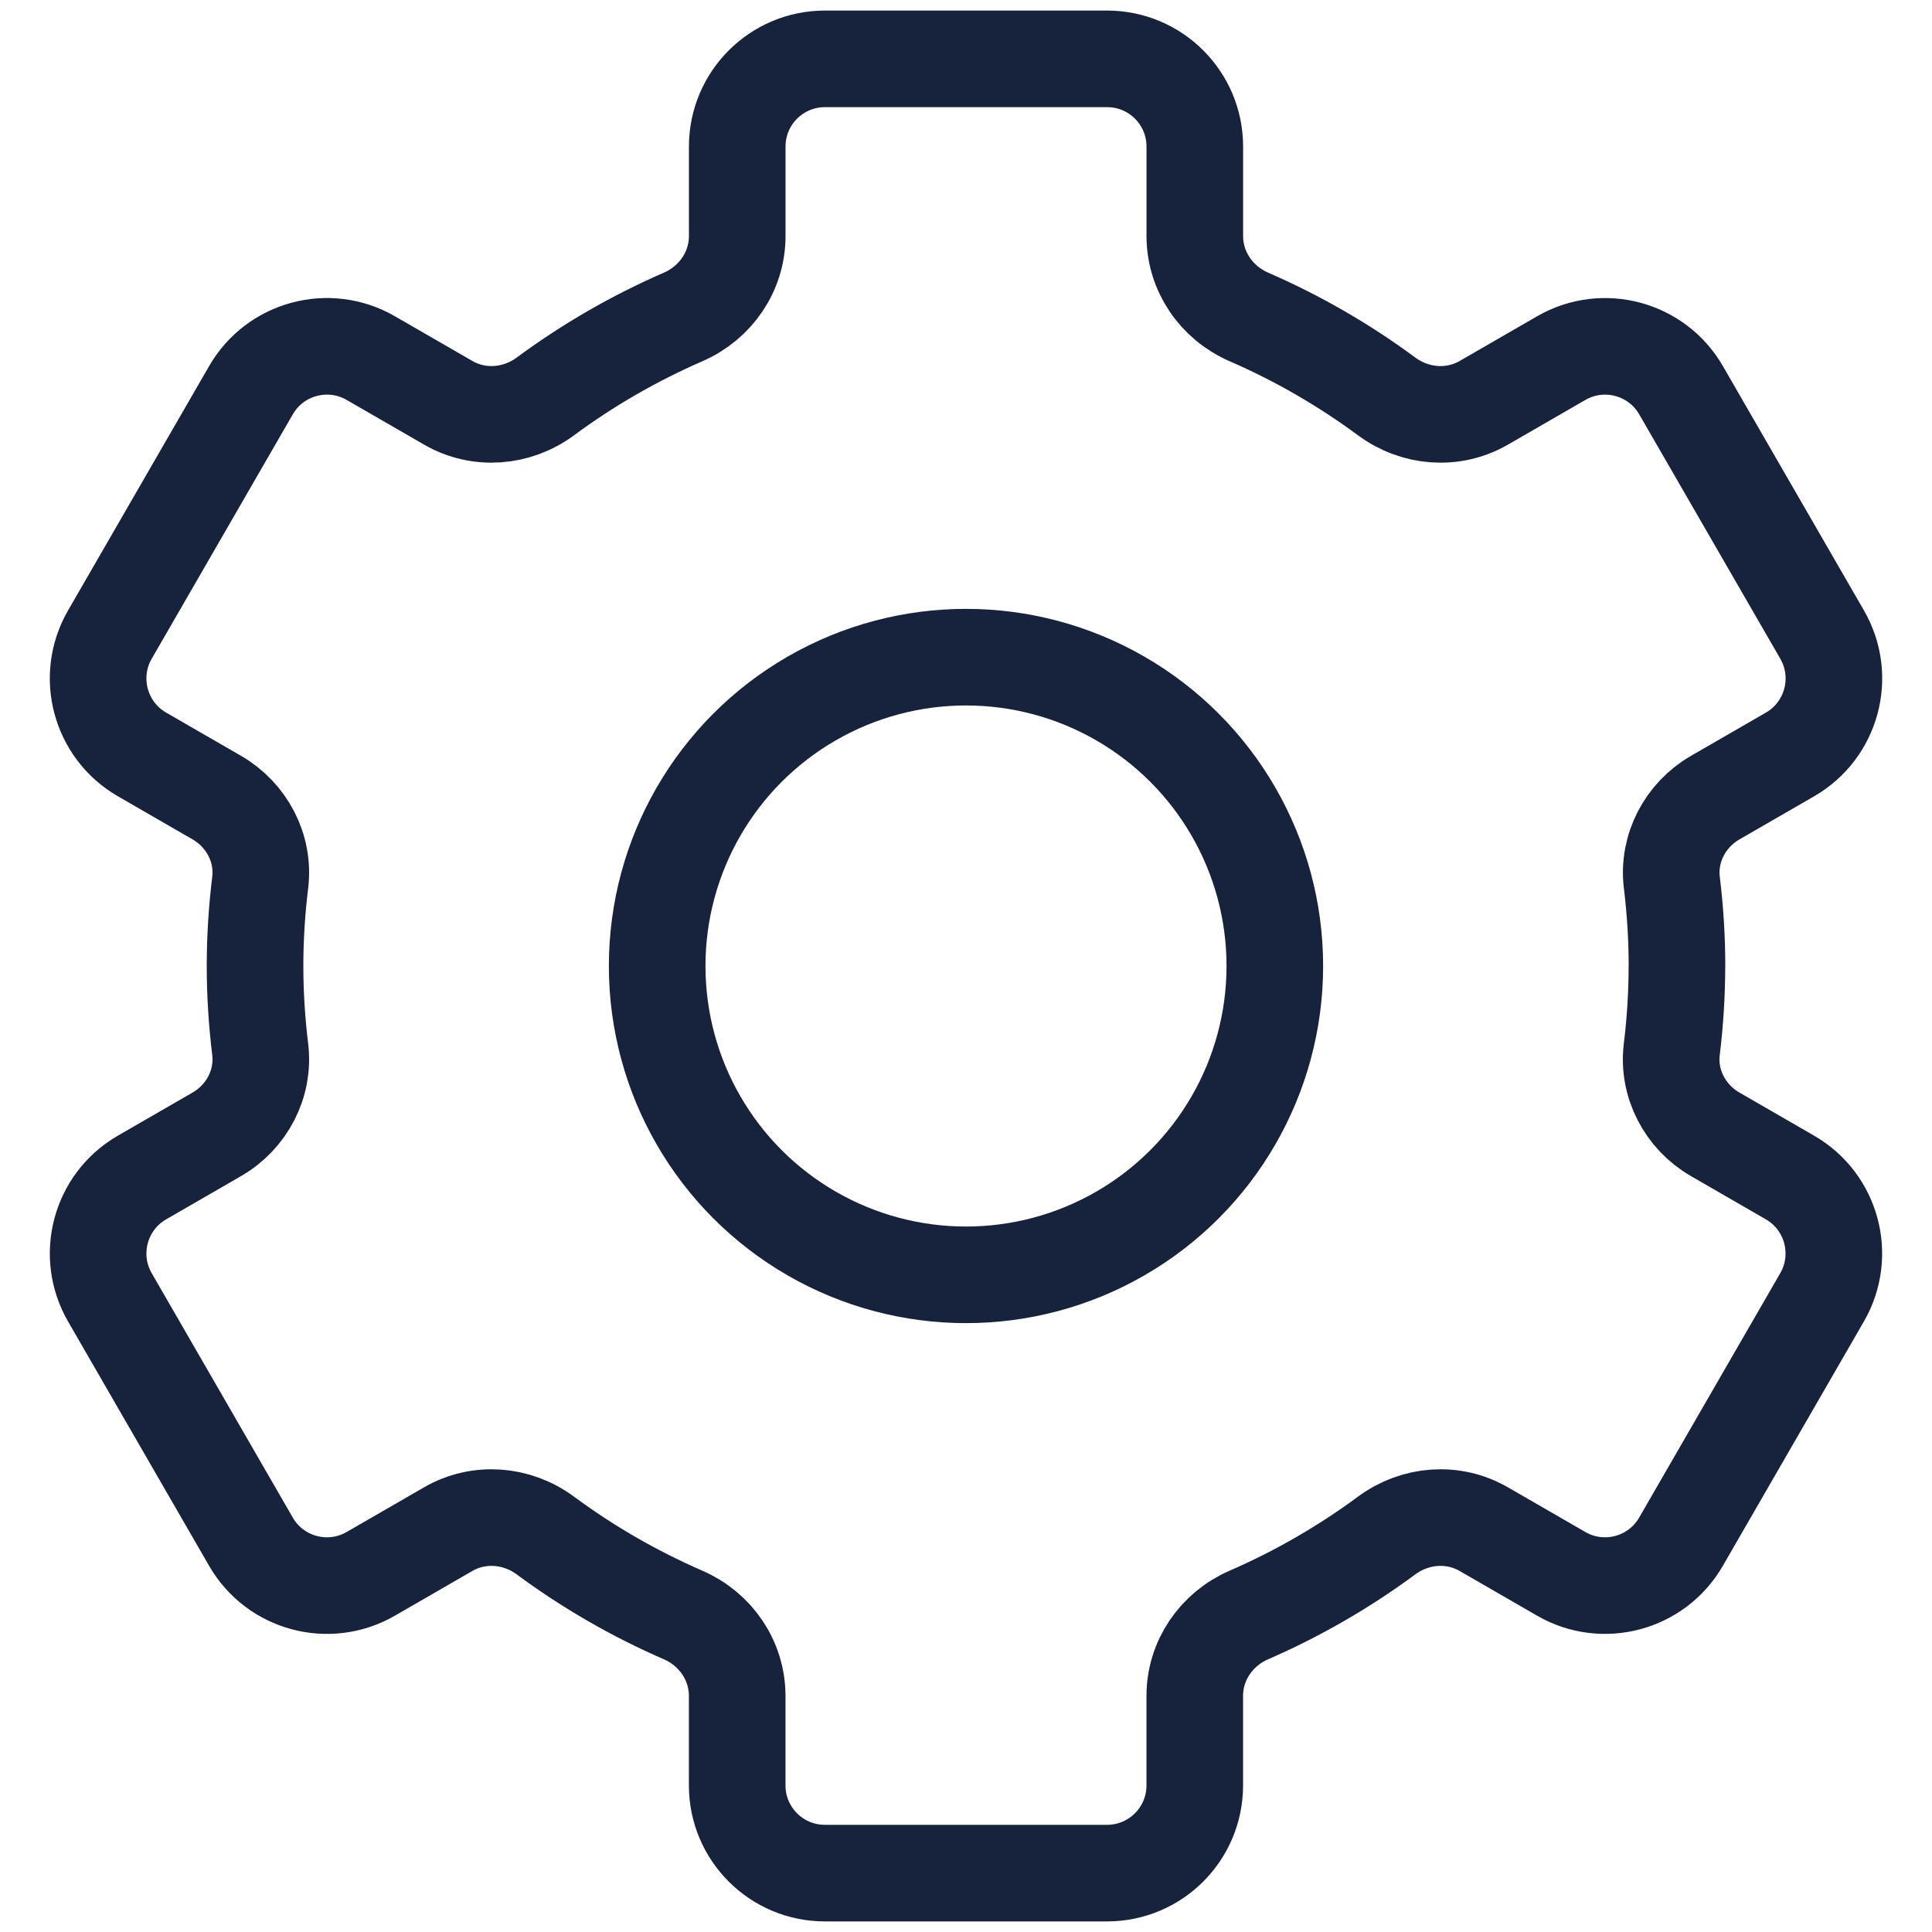
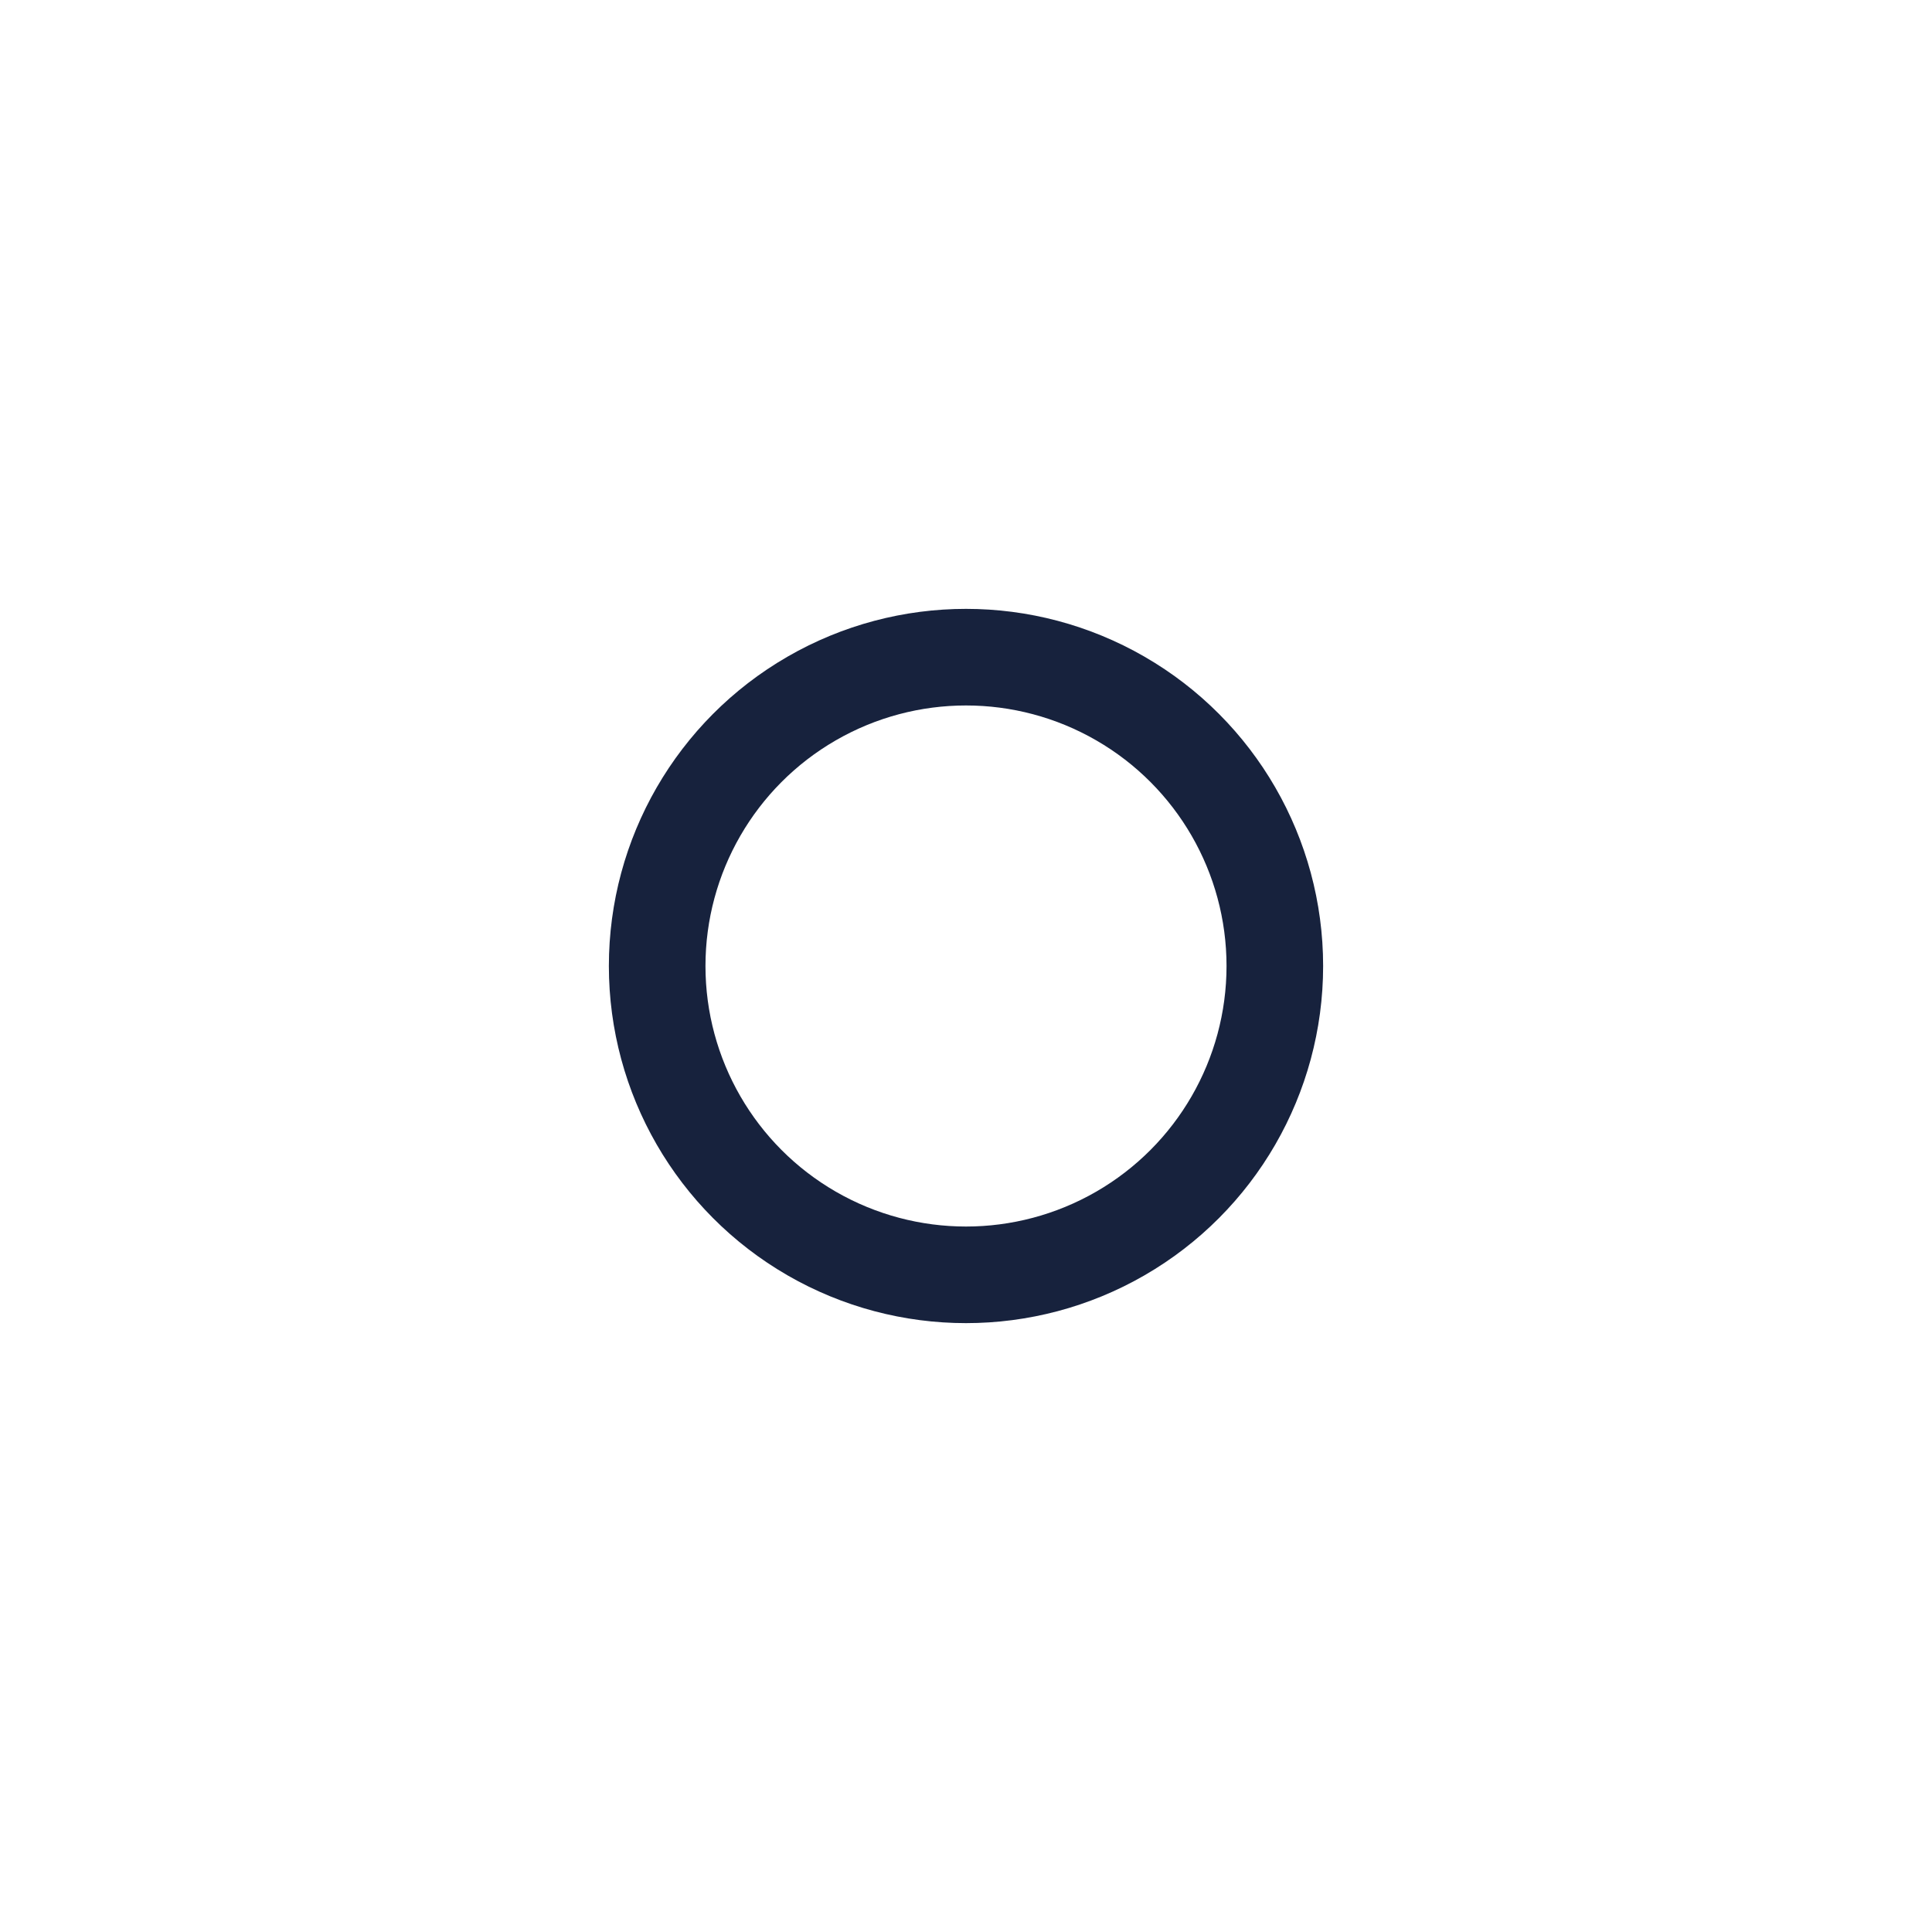
<svg xmlns="http://www.w3.org/2000/svg" id="Layer_1" data-name="Layer 1" viewBox="0 0 100 100">
  <defs>
    <style>
      .cls-1 {
        fill: none;
        stroke: #17223d;
        stroke-linecap: round;
        stroke-linejoin: round;
        stroke-width: 5px;
      }
    </style>
  </defs>
  <circle class="cls-1" cx="50" cy="50" r="15.985" />
-   <path class="cls-1" d="m86.8,49.999c0-1.462-.094-2.902-.266-4.318-.217-1.776.696-3.502,2.245-4.396l3.873-2.236c2.171-1.253,2.915-4.029,1.662-6.201l-7.303-12.651c-1.253-2.171-4.029-2.915-6.201-1.662l-4.009,2.314c-1.589.917-3.553.76-5.029-.331-2.203-1.628-4.588-3.008-7.131-4.114-1.681-.732-2.798-2.354-2.798-4.188v-4.631c0-2.507-2.032-4.539-4.539-4.539h-14.606c-2.507,0-4.539,2.032-4.539,4.539v4.631c0,1.833-1.117,3.456-2.798,4.188-2.543,1.107-4.929,2.487-7.132,4.114-1.476,1.09-3.44,1.248-5.029.33l-4.009-2.314c-2.171-1.253-4.947-.509-6.201,1.662l-7.303,12.651c-1.253,2.171-.509,4.947,1.662,6.201l3.873,2.236c1.55.895,2.463,2.621,2.246,4.397-.173,1.415-.267,2.855-.267,4.317s.094,2.901.267,4.317c.217,1.777-.695,3.502-2.246,4.397l-3.873,2.236c-2.171,1.253-2.915,4.029-1.662,6.201l7.303,12.651c1.253,2.171,4.029,2.915,6.201,1.662l4.008-2.314c1.589-.917,3.553-.76,5.029.331,2.203,1.628,4.589,3.007,7.131,4.113,1.681.731,2.798,2.354,2.798,4.188v4.633c0,2.507,2.032,4.539,4.539,4.539h14.606c2.507,0,4.539-2.032,4.539-4.539v-4.633c0-1.834,1.117-3.457,2.798-4.188,2.543-1.106,4.929-2.486,7.132-4.113,1.476-1.091,3.44-1.248,5.029-.331l4.007,2.313c2.171,1.254,4.947.509,6.201-1.662l7.303-12.651c1.253-2.171.509-4.947-1.662-6.201l-3.873-2.236c-1.55-.895-2.462-2.62-2.245-4.396.173-1.416.266-2.856.266-4.318Z" />
</svg>